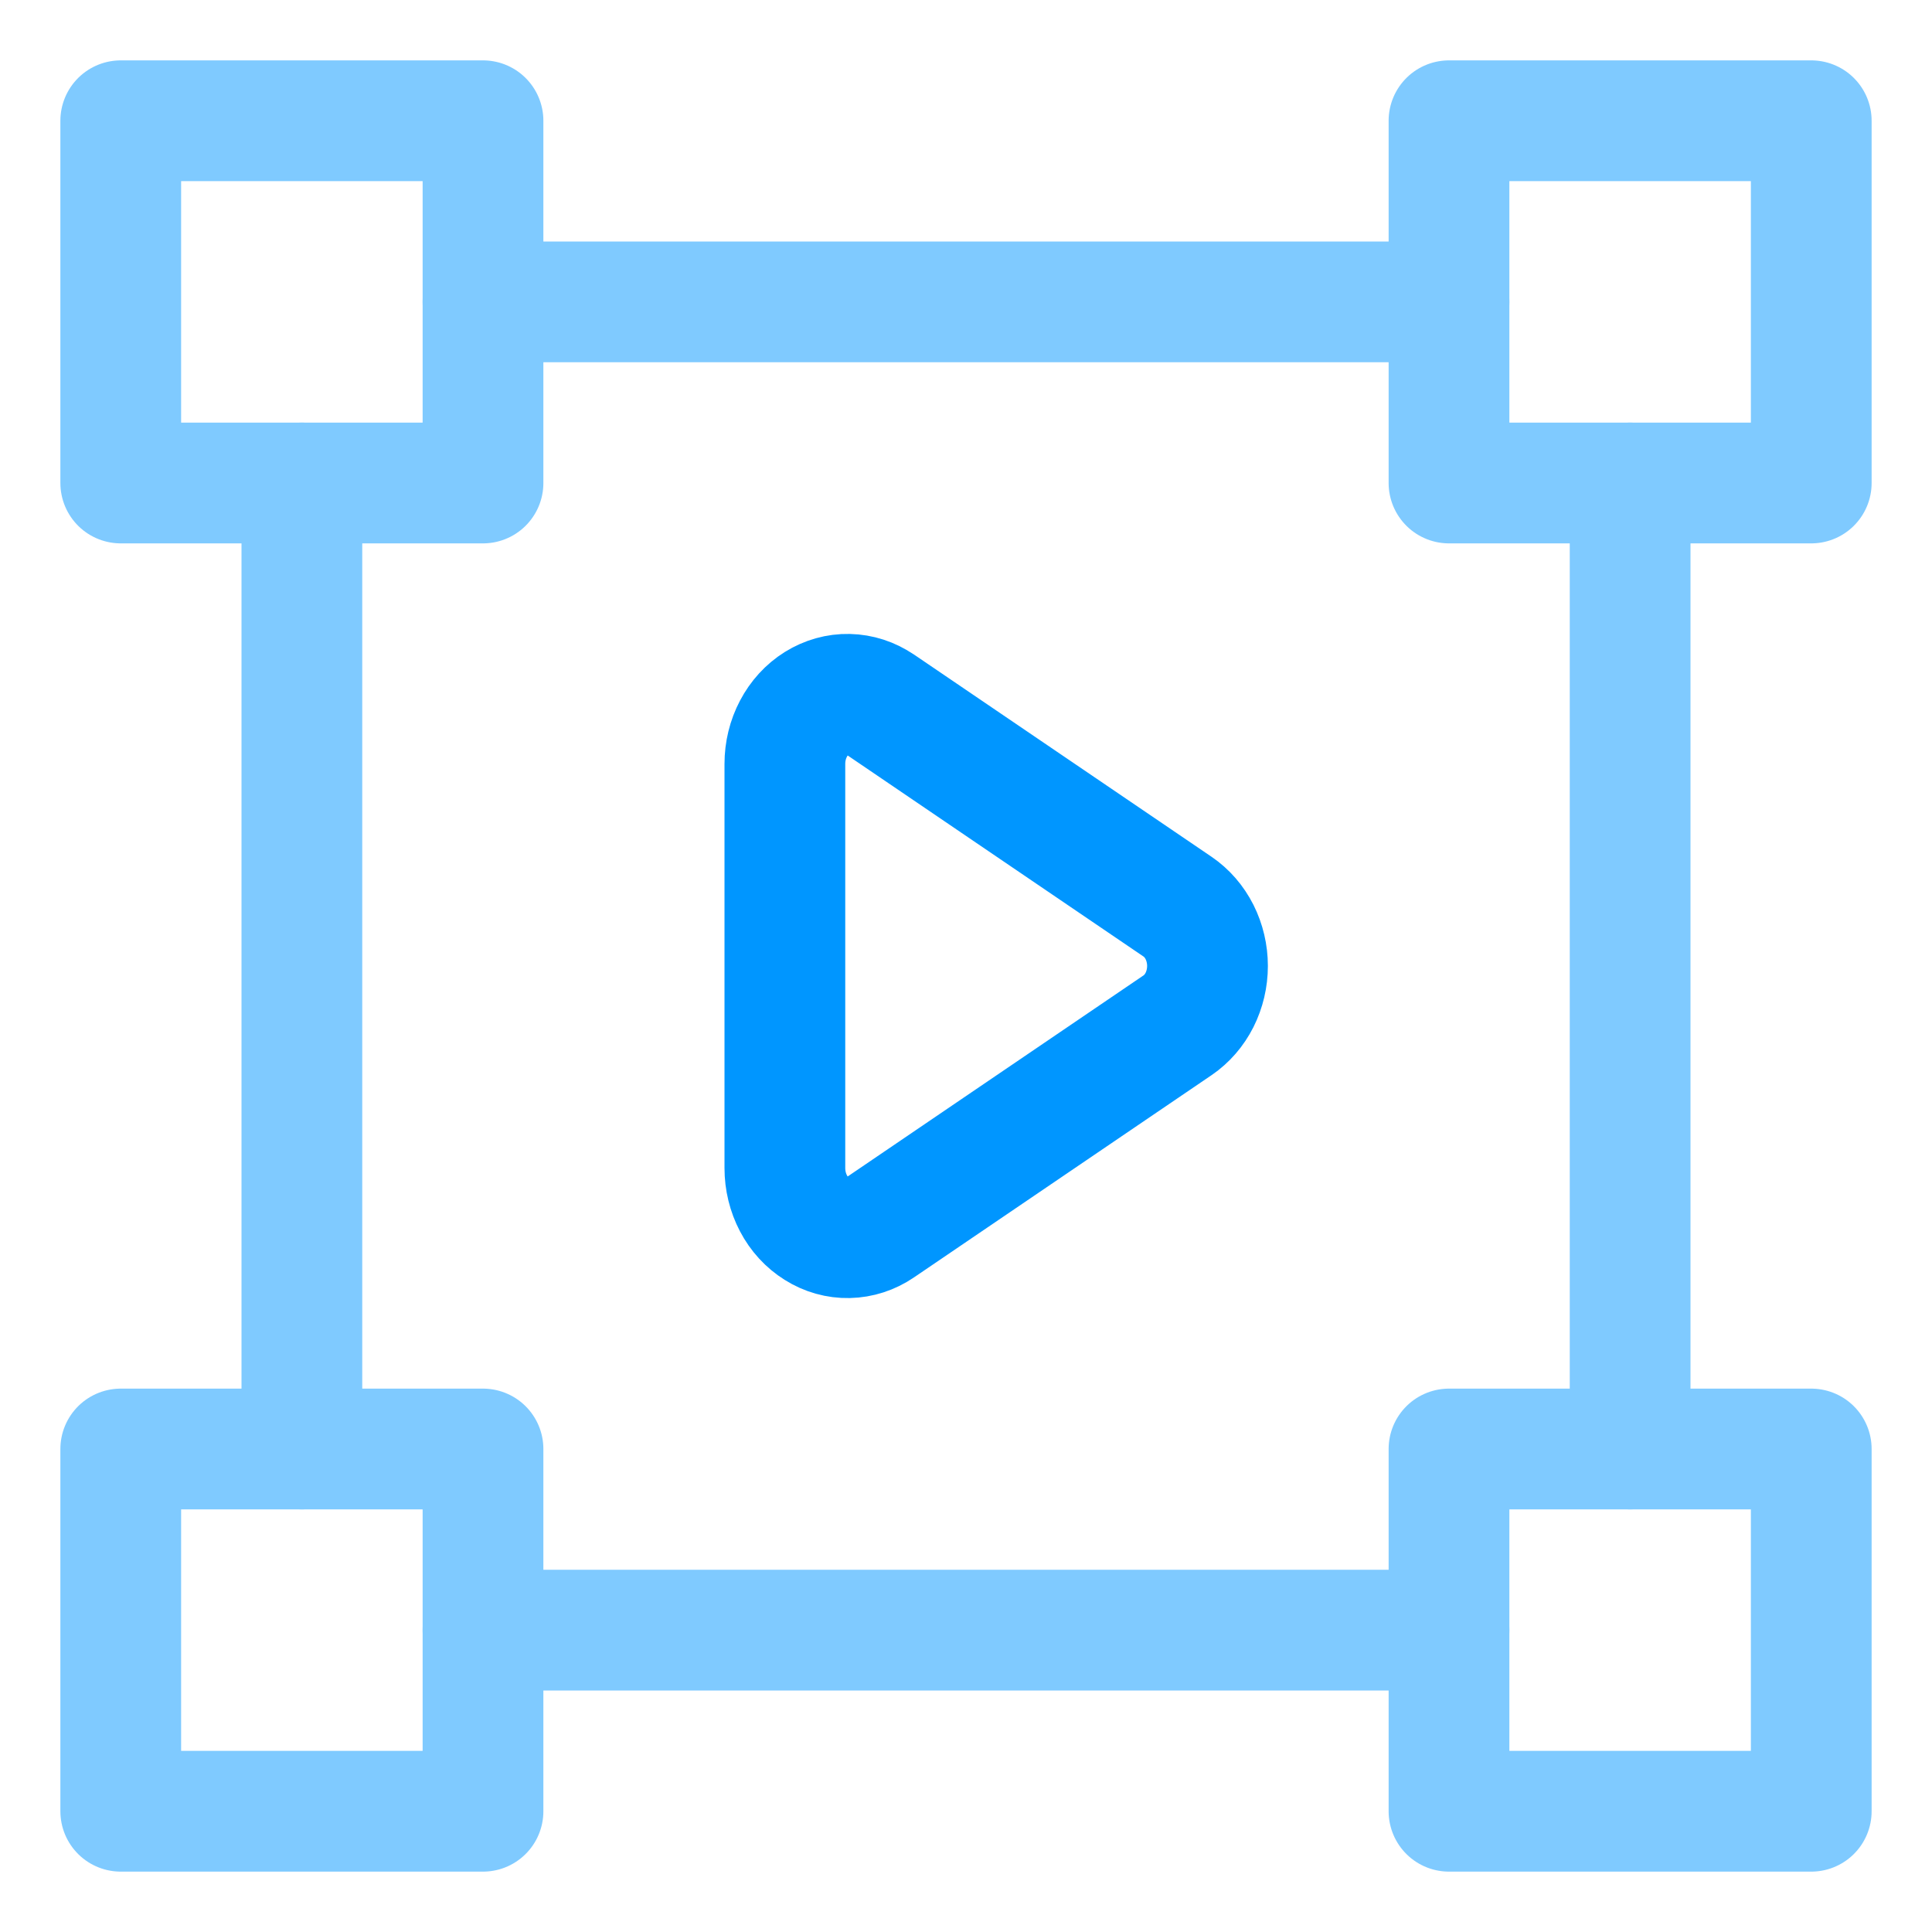
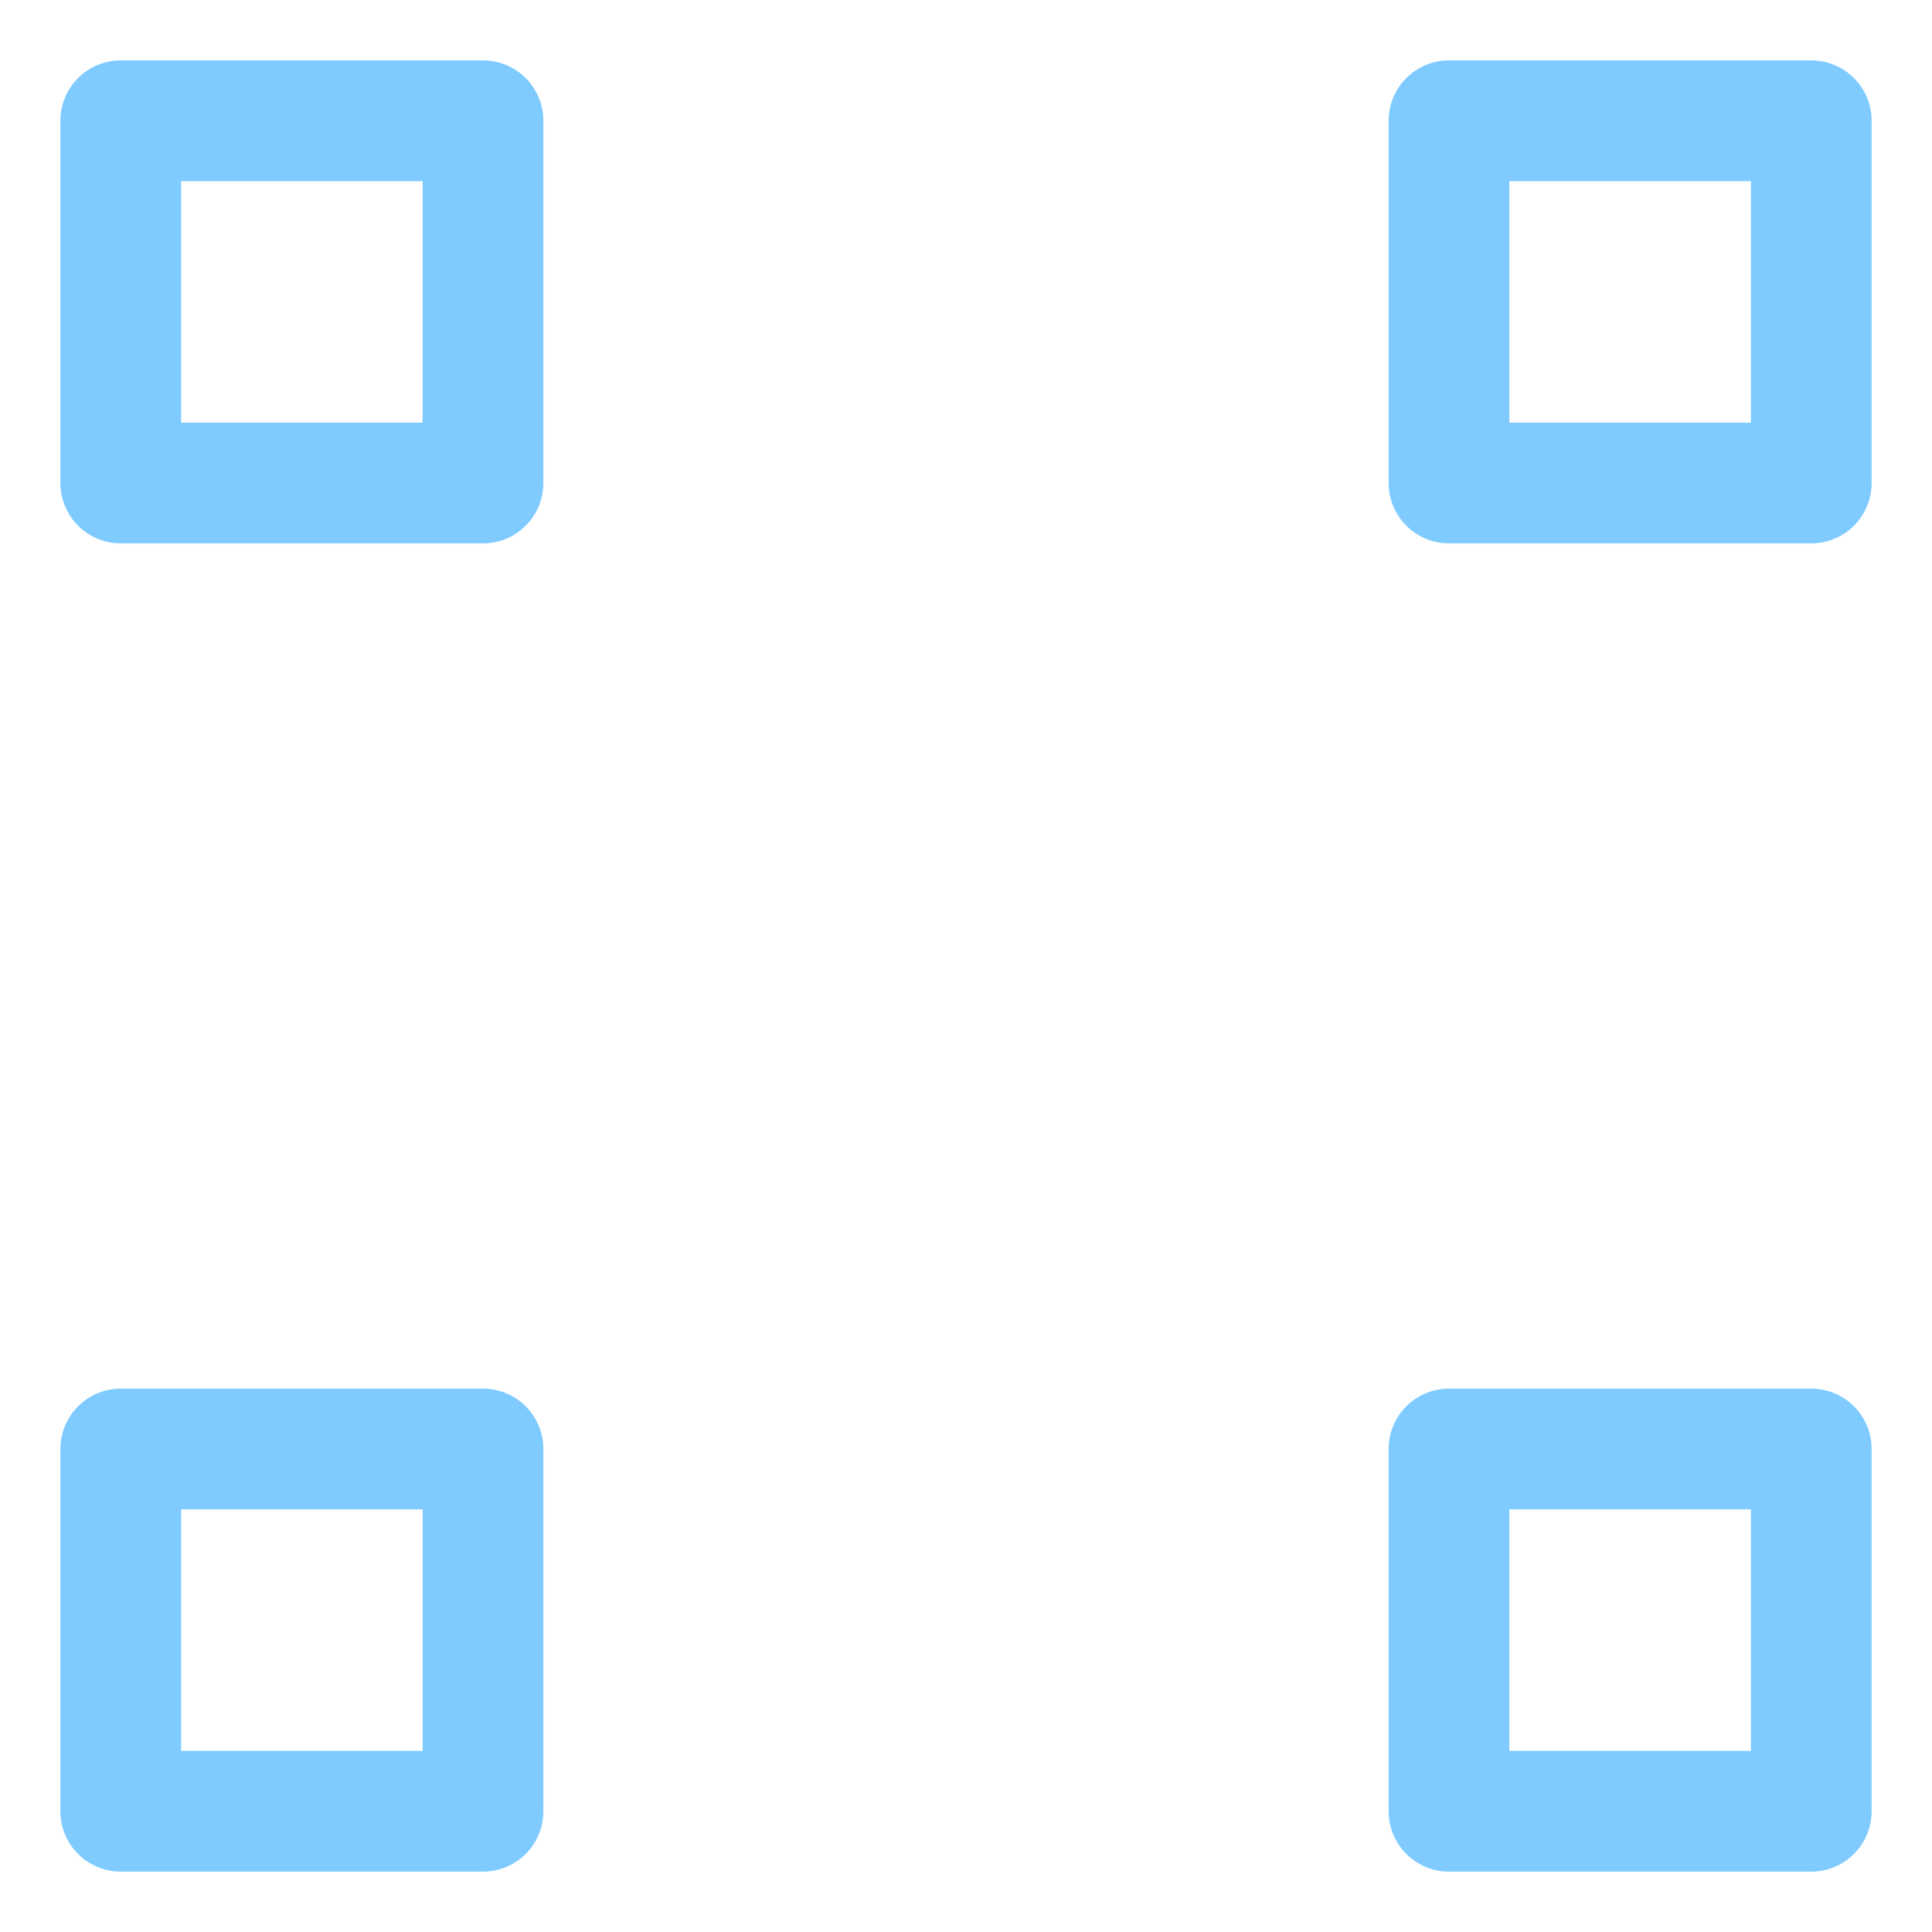
<svg xmlns="http://www.w3.org/2000/svg" width="32" height="32" viewBox="0 0 32 32" fill="none">
-   <path d="M14.576 11.668L19.505 15.018C19.656 15.121 19.781 15.265 19.868 15.437C19.954 15.609 20 15.802 20 15.999C20 16.197 19.954 16.39 19.868 16.562C19.781 16.734 19.656 16.878 19.505 16.981L14.576 20.331C14.419 20.438 14.239 20.496 14.055 20.5C13.871 20.504 13.689 20.453 13.529 20.352C13.368 20.252 13.234 20.106 13.142 19.93C13.049 19.753 13 19.552 13 19.347V12.652C13 12.447 13.049 12.246 13.142 12.07C13.235 11.893 13.368 11.747 13.529 11.647C13.69 11.547 13.871 11.496 14.055 11.5C14.239 11.504 14.419 11.562 14.576 11.669V11.668Z" stroke="#0096FF" stroke-width="2" stroke-linejoin="round" />
  <g opacity="0.5">
-     <path d="M8 5H24M5 8V24M8 27H24M27 24V8" stroke="#0096FF" stroke-width="2" stroke-linecap="round" stroke-linejoin="round" />
    <rect x="2" y="2" width="6" height="6" stroke="#0096FF" stroke-width="2" stroke-linecap="round" stroke-linejoin="round" />
    <rect x="2" y="24" width="6" height="6" stroke="#0096FF" stroke-width="2" stroke-linecap="round" stroke-linejoin="round" />
    <rect x="24" y="2" width="6" height="6" stroke="#0096FF" stroke-width="2" stroke-linecap="round" stroke-linejoin="round" />
    <rect x="24" y="24" width="6" height="6" stroke="#0096FF" stroke-width="2" stroke-linecap="round" stroke-linejoin="round" />
  </g>
</svg>